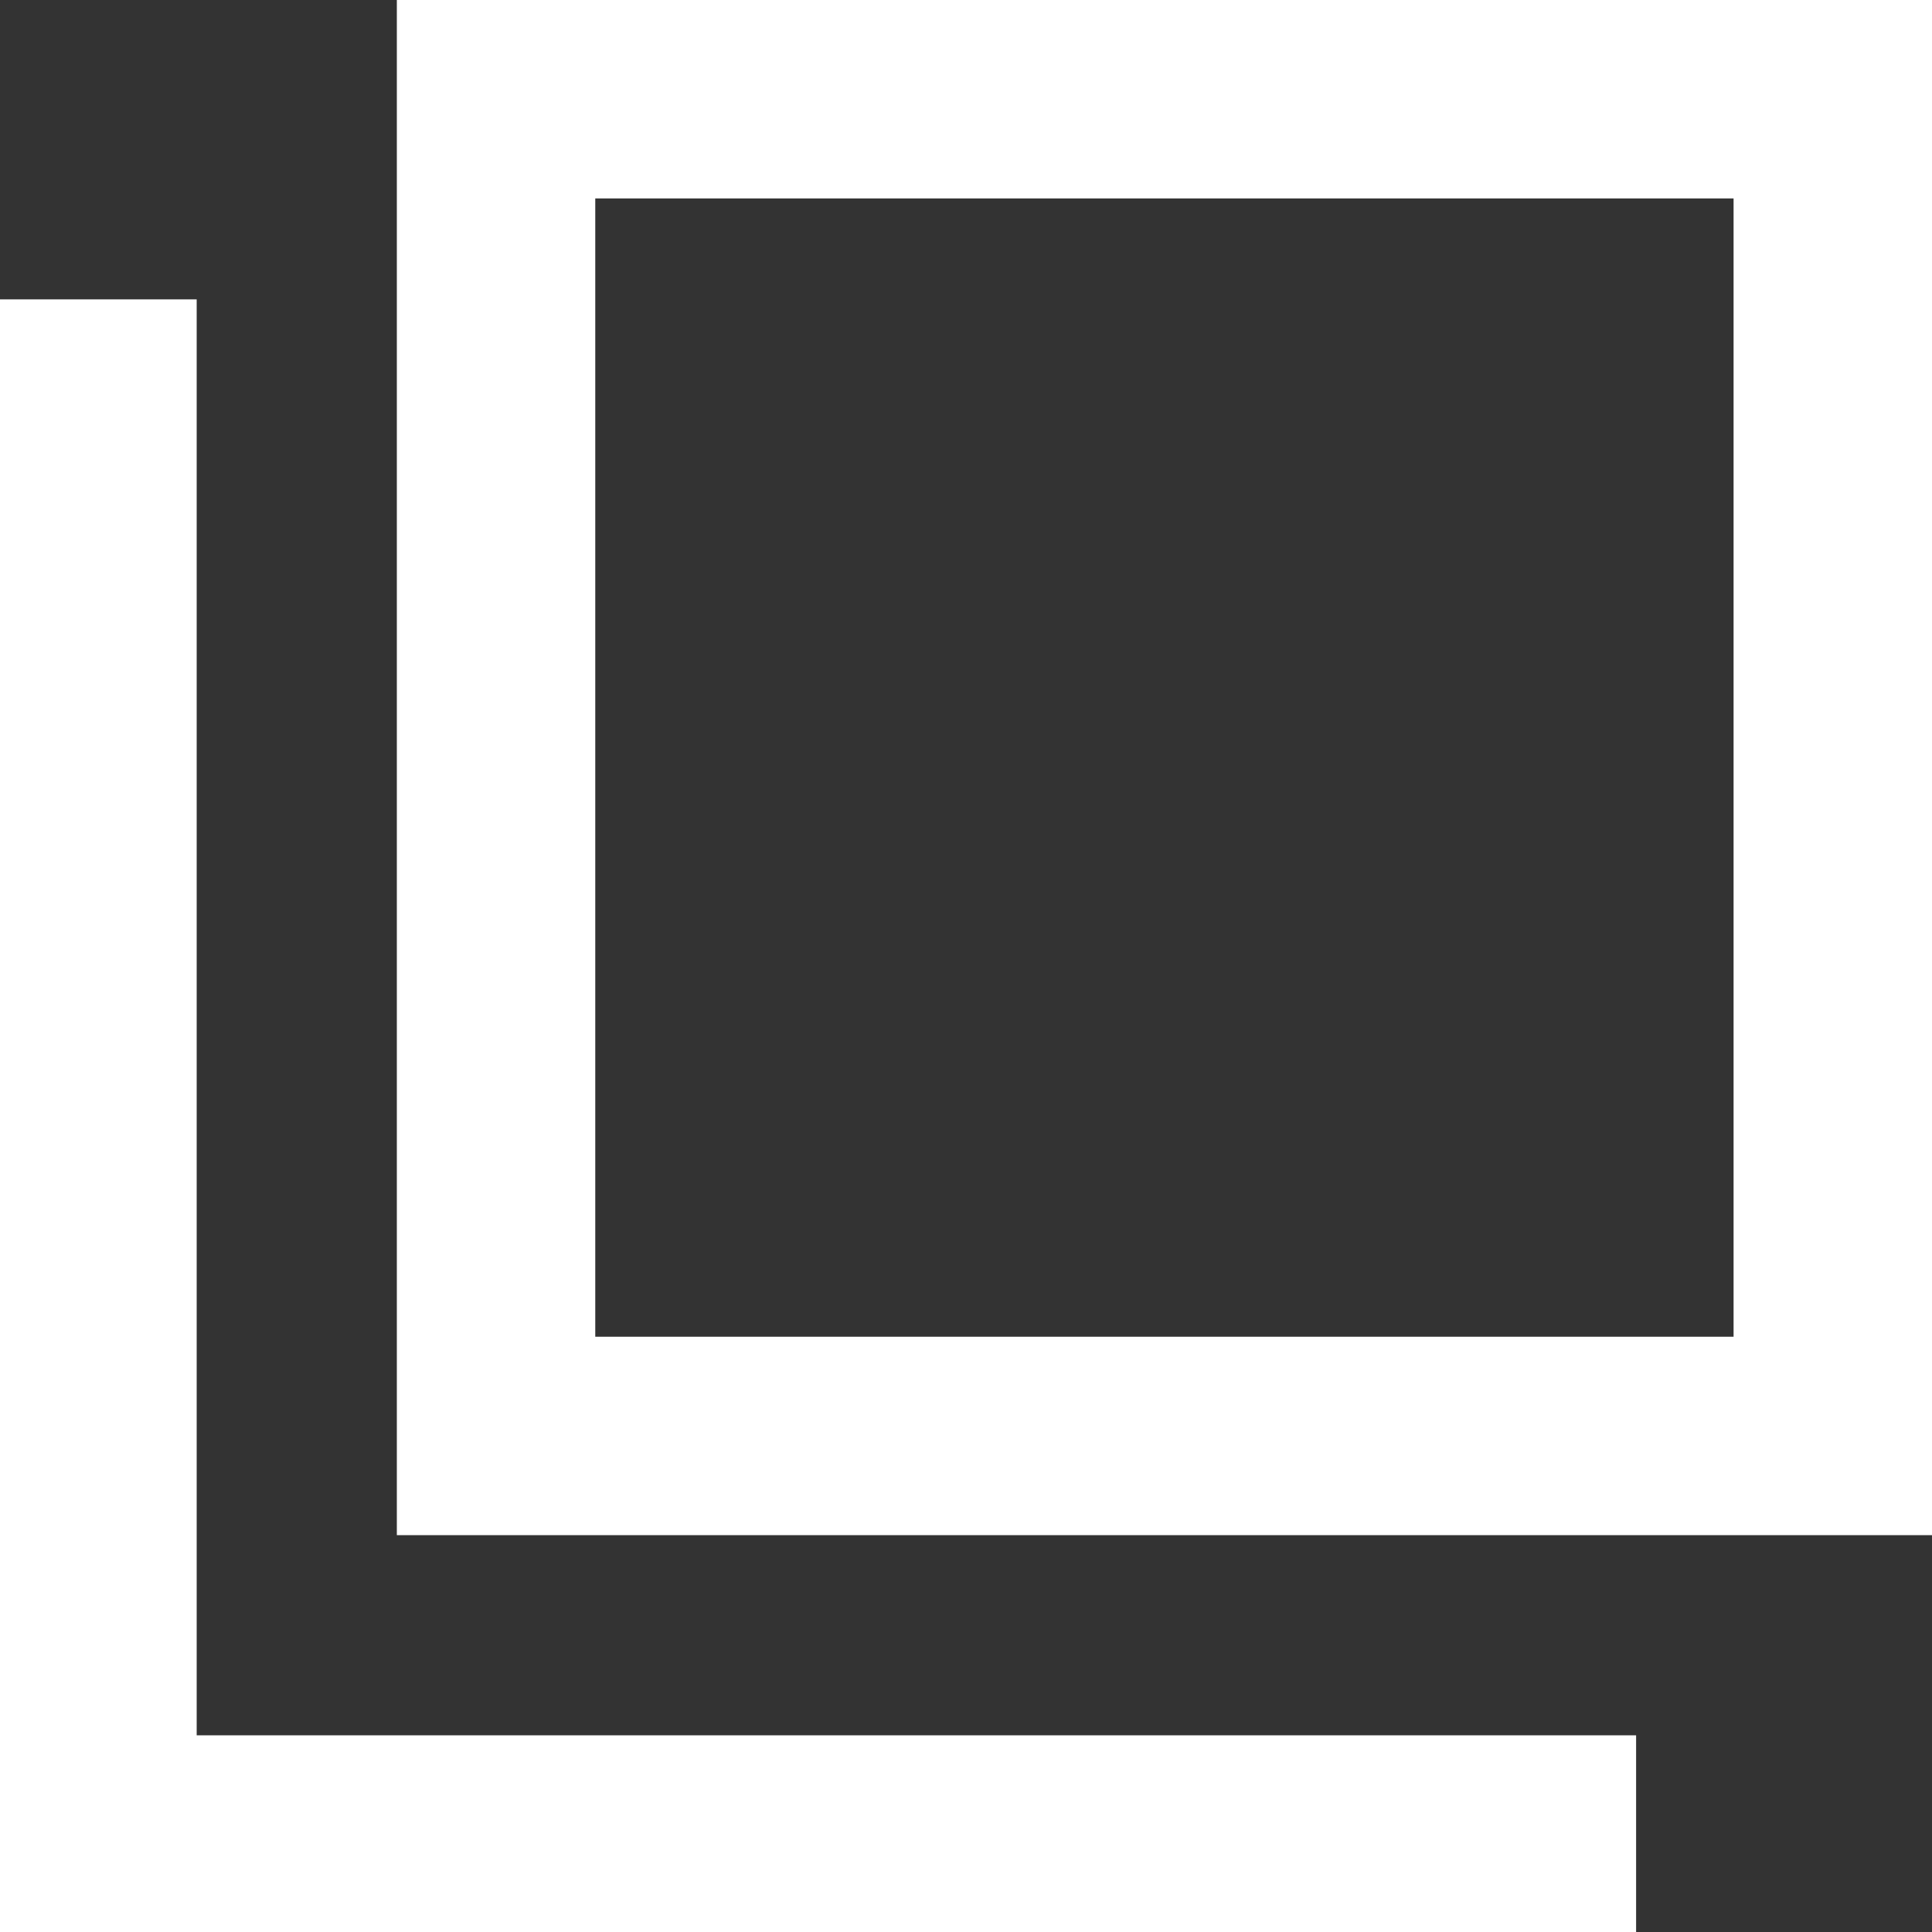
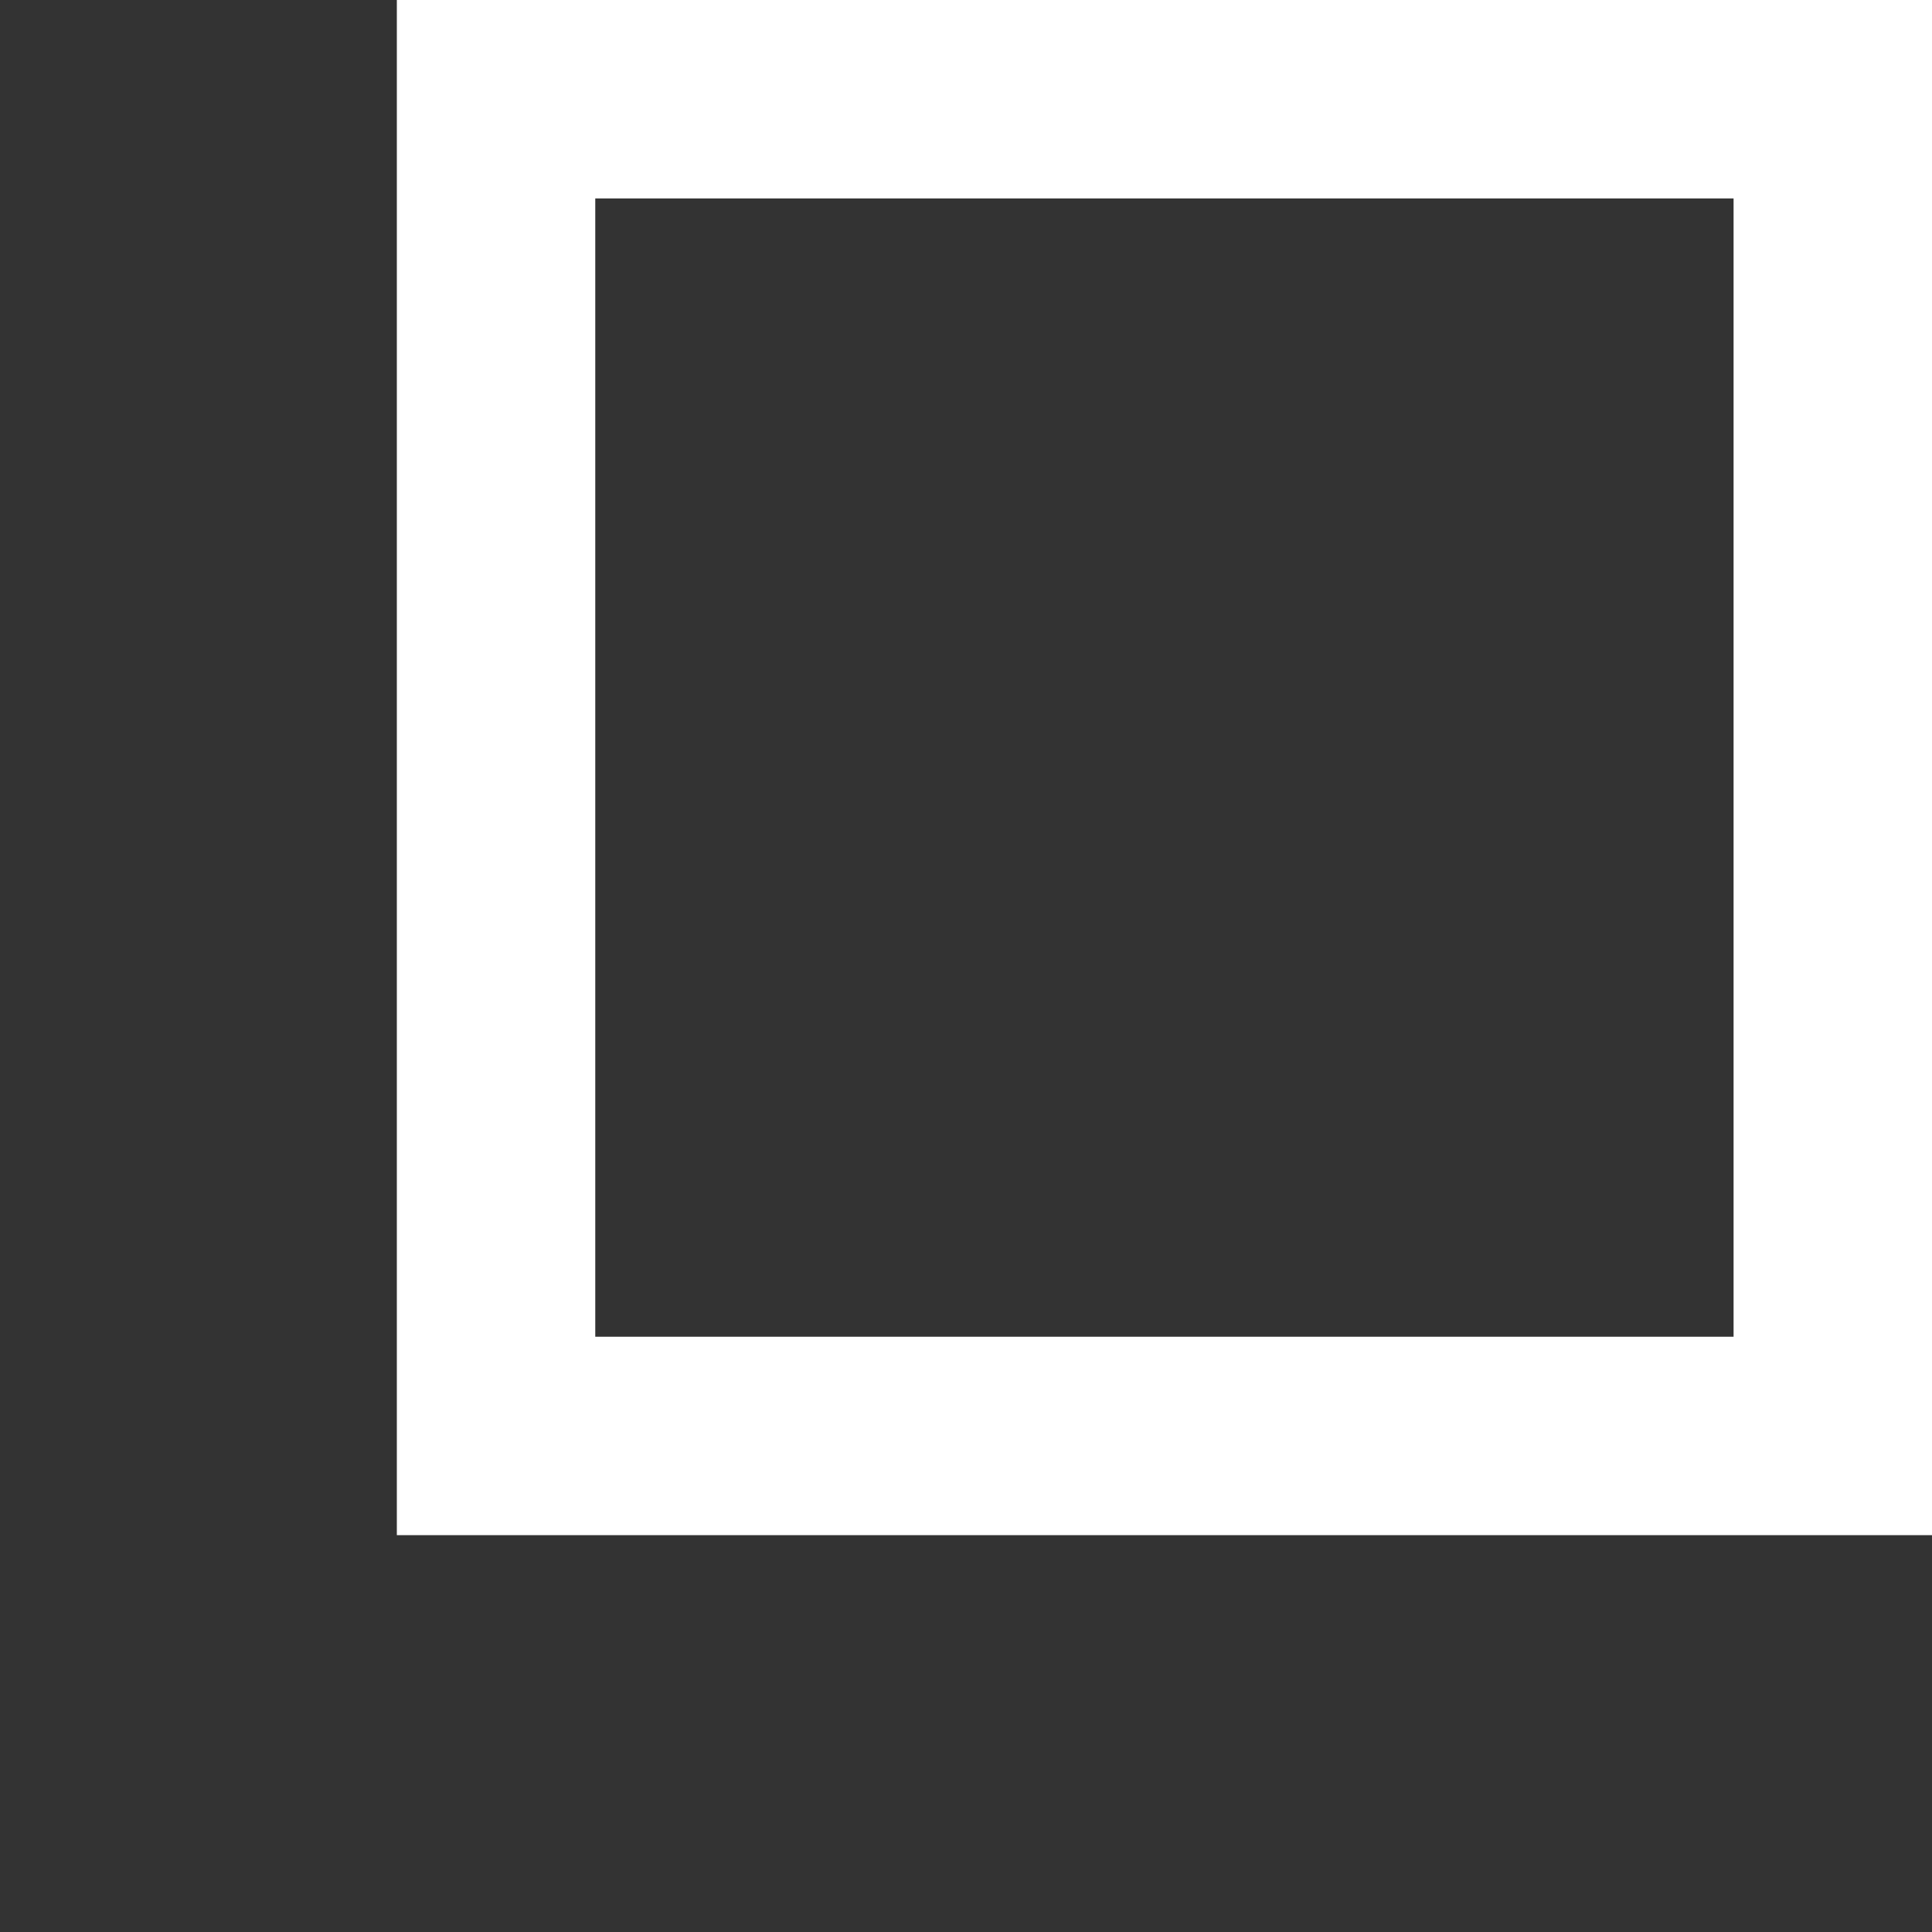
<svg xmlns="http://www.w3.org/2000/svg" version="1.1" id="a" x="0px" y="0px" viewBox="0 0 55.5 55.5" style="enable-background:new 0 0 55.5 55.5;" xml:space="preserve">
  <rect x="0" y="0" width="55.5" height="55.5" fill="#333333" stroke="none" />
  <style type="text/css">
	.st0{fill:#FFFFFF;}
	.st1{fill:none;stroke:#FFFFFF;stroke-width:5.7;stroke-miterlimit:10;}
</style>
  <path class="st0" d="M49.8,5.7v32.7H17.1V5.7H49.8 M55.5,0H11.4v44.1h44.1V0L55.5,0z" />
-   <polyline class="st1" points="47,52.7 2.8,52.7 2.8,8.6 " />
</svg>